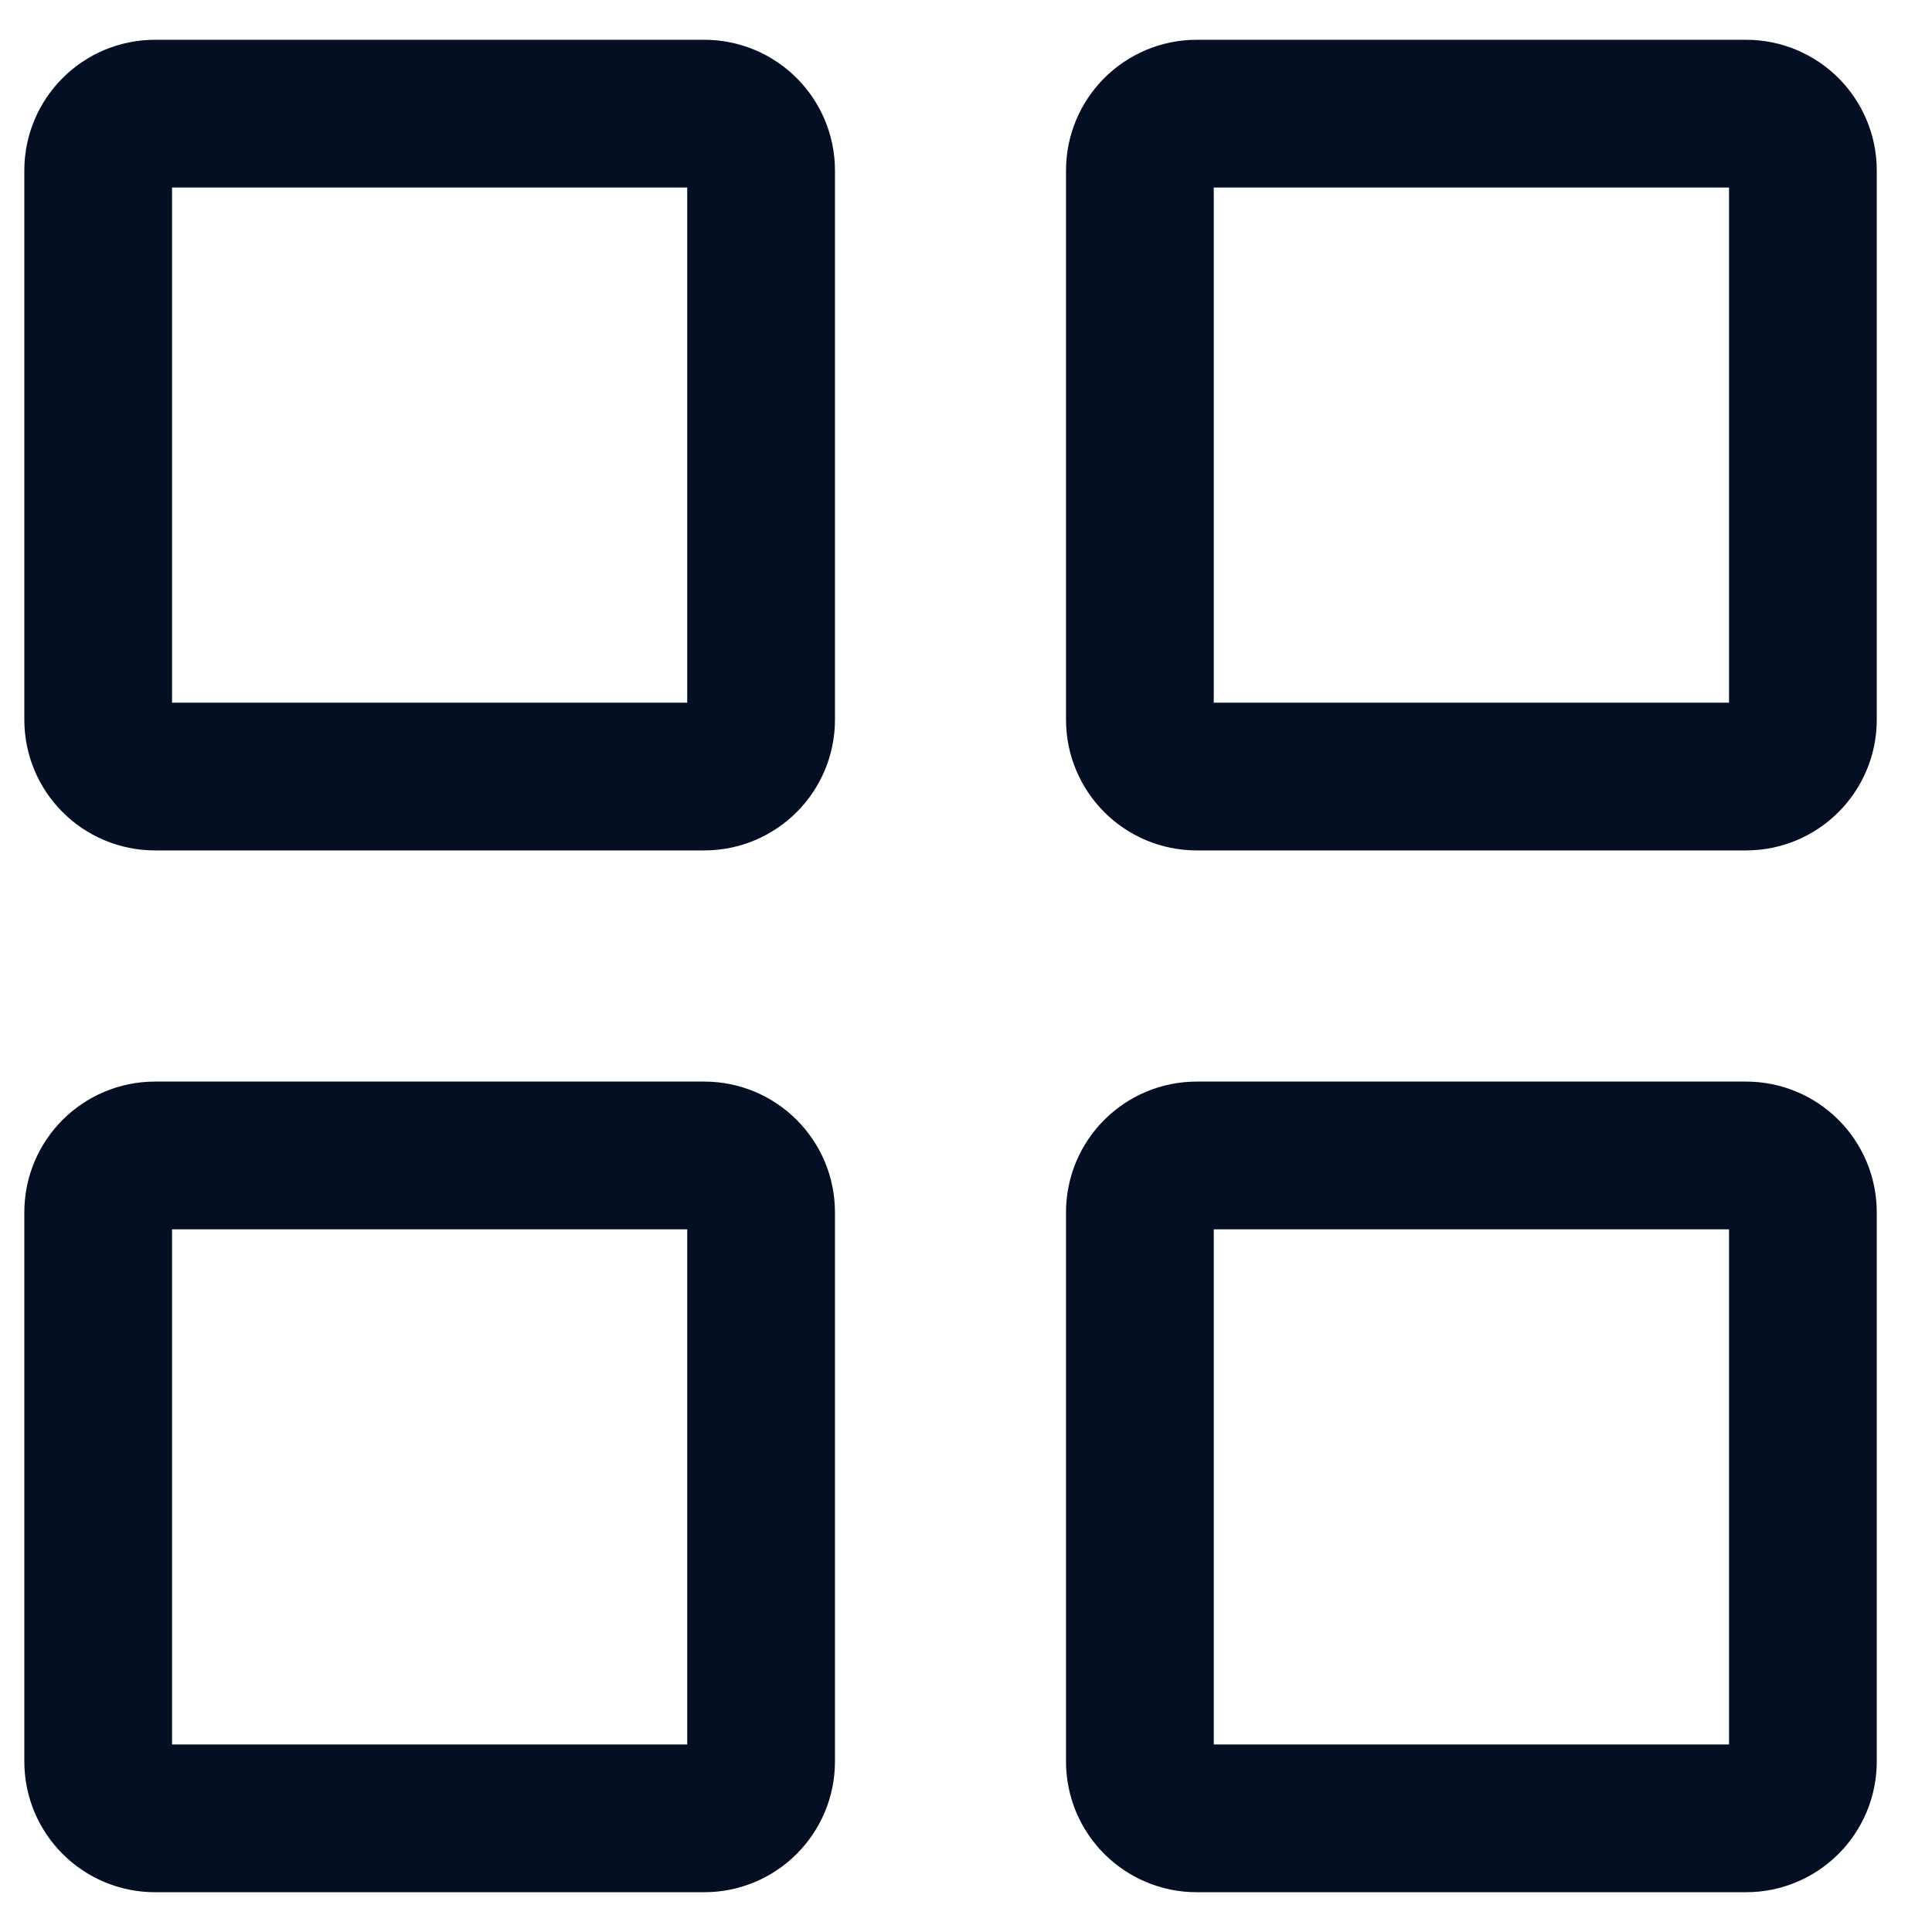
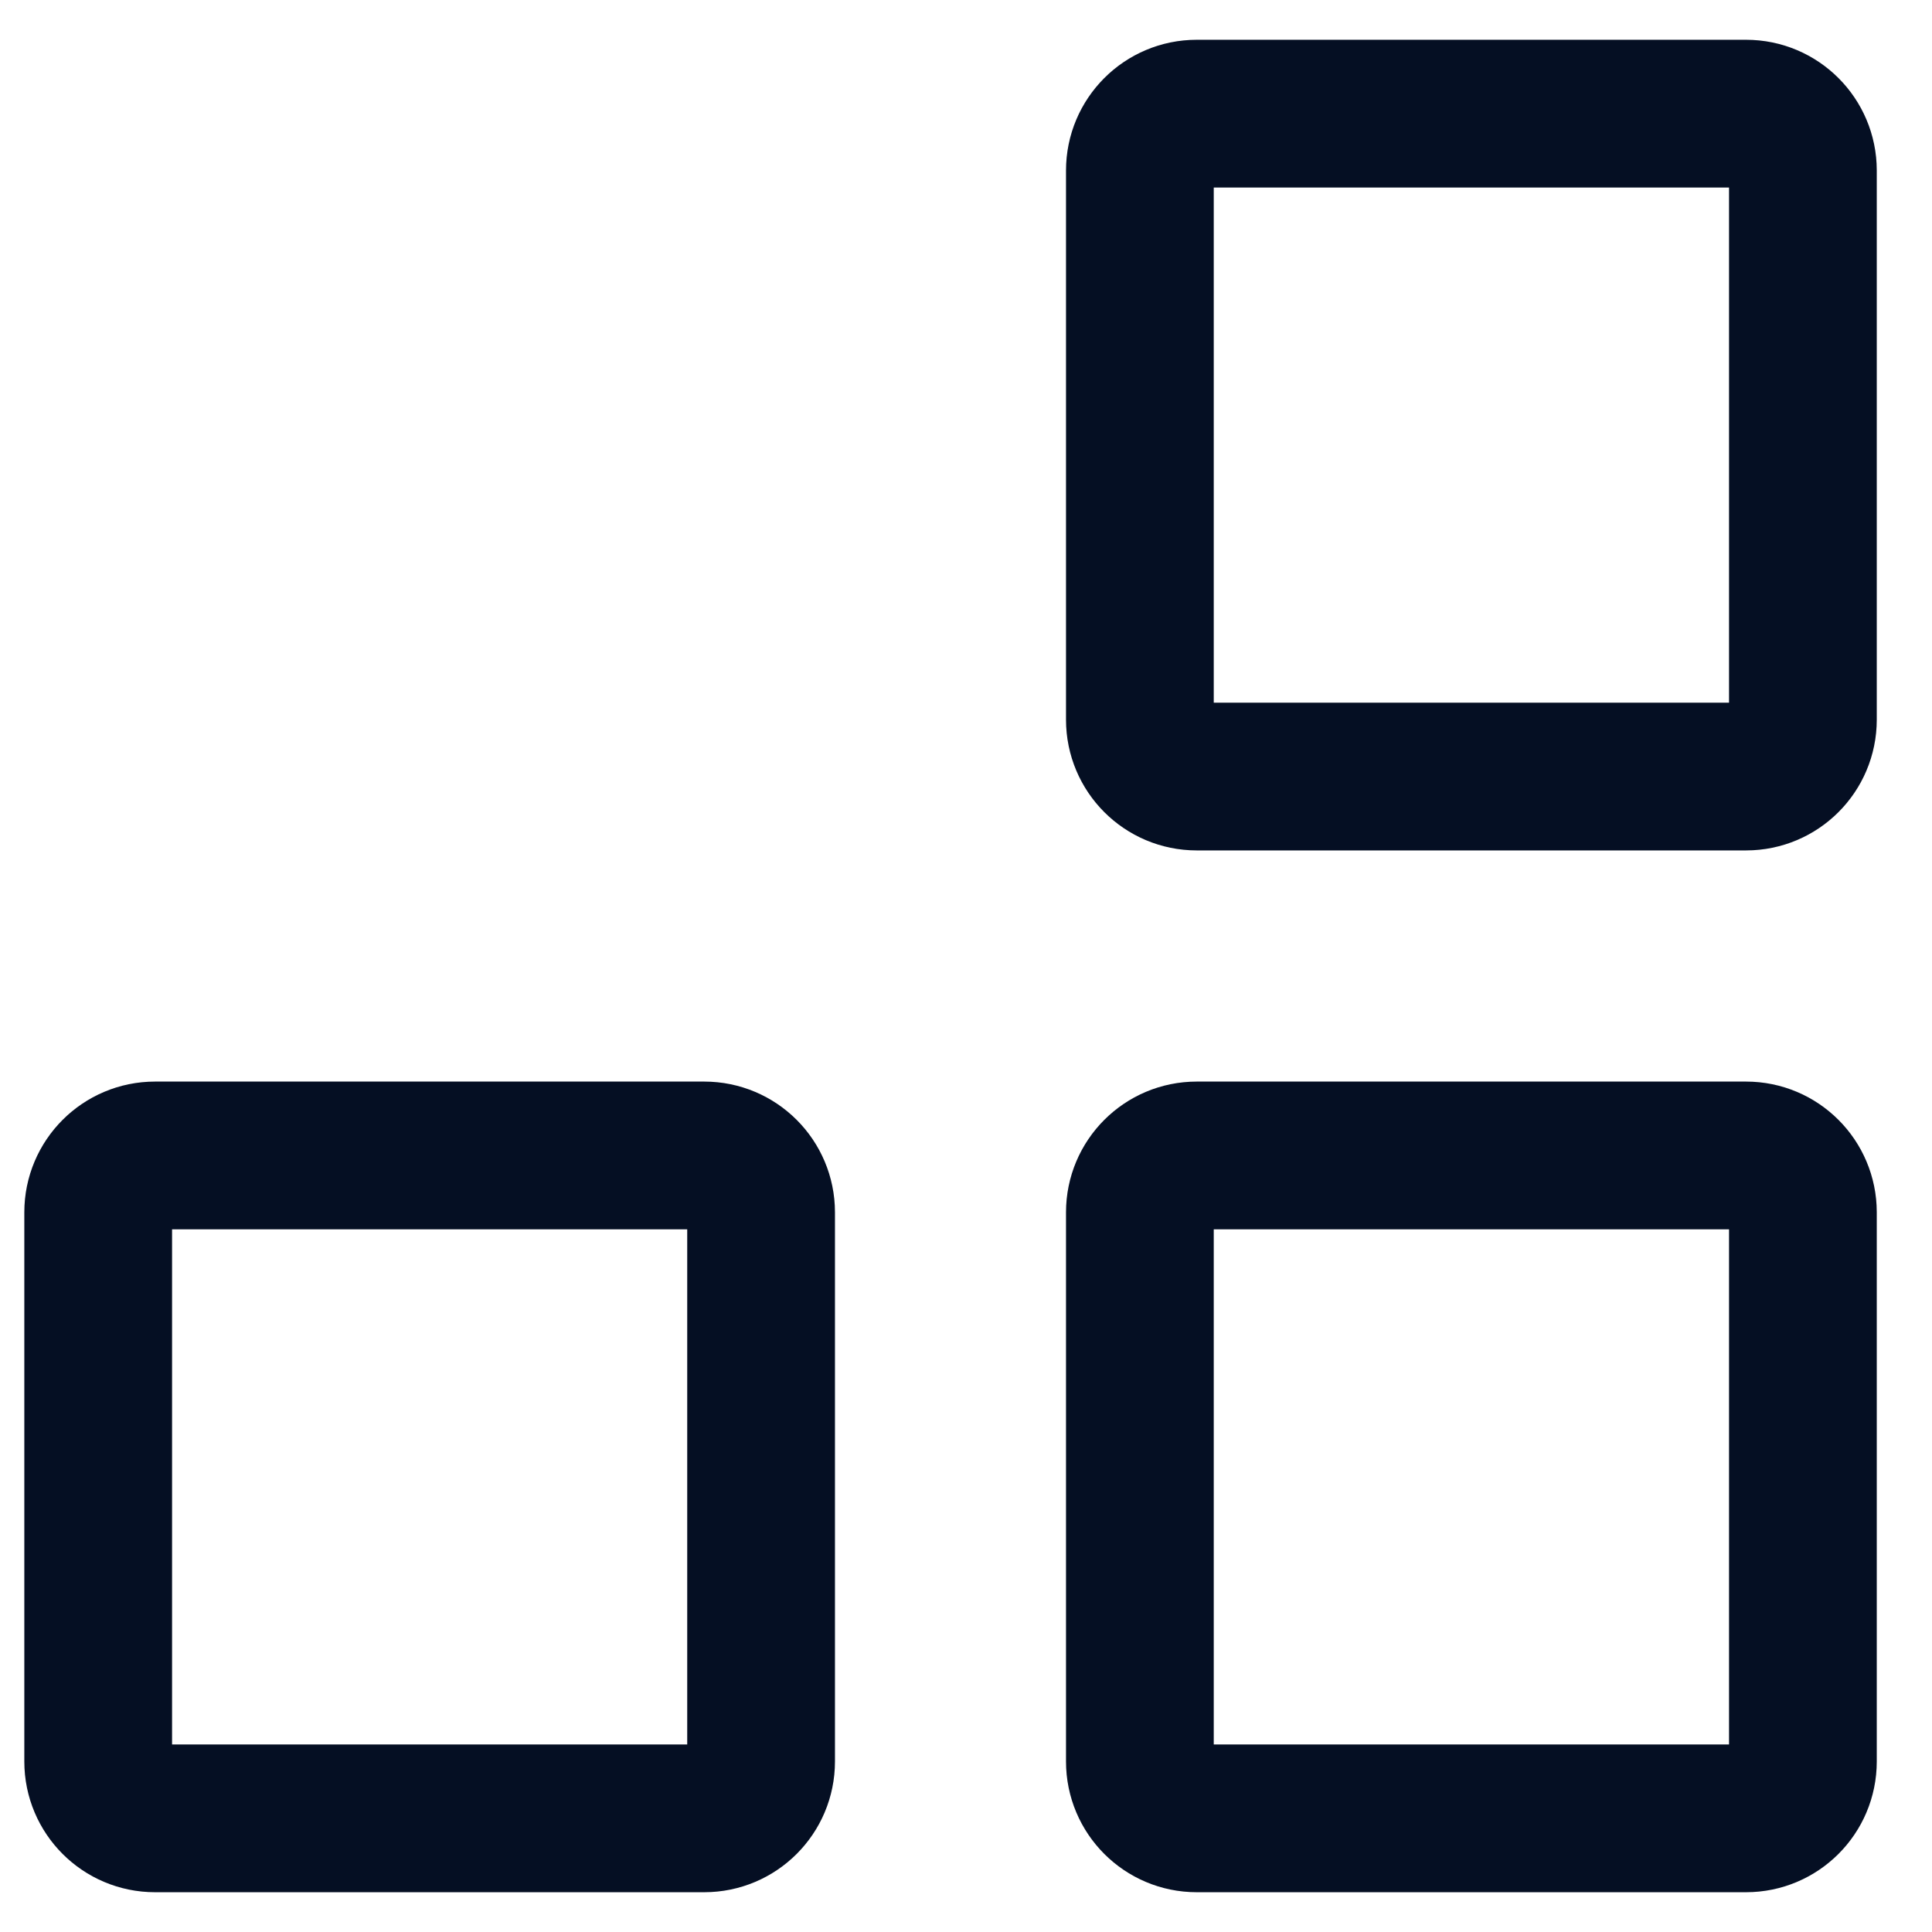
<svg xmlns="http://www.w3.org/2000/svg" width="17" height="17" viewBox="0 0 17 17" fill="none">
  <path d="M10.03 15.5V10.667C10.03 10.391 10.254 10.167 10.53 10.167H15.364C15.64 10.167 15.864 10.391 15.864 10.667V15.5C15.864 15.776 15.64 16 15.364 16H10.53C10.254 16 10.03 15.776 10.03 15.5Z" stroke="#050F23" stroke-width="1.3" />
  <path d="M0.864 15.5V10.667C0.864 10.391 1.088 10.167 1.364 10.167H6.197C6.473 10.167 6.697 10.391 6.697 10.667V15.5C6.697 15.776 6.473 16 6.197 16H1.364C1.088 16 0.864 15.776 0.864 15.5Z" stroke="#050F23" stroke-width="1.3" />
  <path d="M10.03 6.333V1.5C10.03 1.224 10.254 1 10.53 1H15.364C15.64 1 15.864 1.224 15.864 1.5V6.333C15.864 6.609 15.64 6.833 15.364 6.833H10.53C10.254 6.833 10.03 6.609 10.03 6.333Z" stroke="#050F23" stroke-width="1.3" />
-   <path d="M0.864 6.333V1.5C0.864 1.224 1.088 1 1.364 1H6.197C6.473 1 6.697 1.224 6.697 1.5V6.333C6.697 6.609 6.473 6.833 6.197 6.833H1.364C1.088 6.833 0.864 6.609 0.864 6.333Z" stroke="#050F23" stroke-width="1.3" />
</svg>